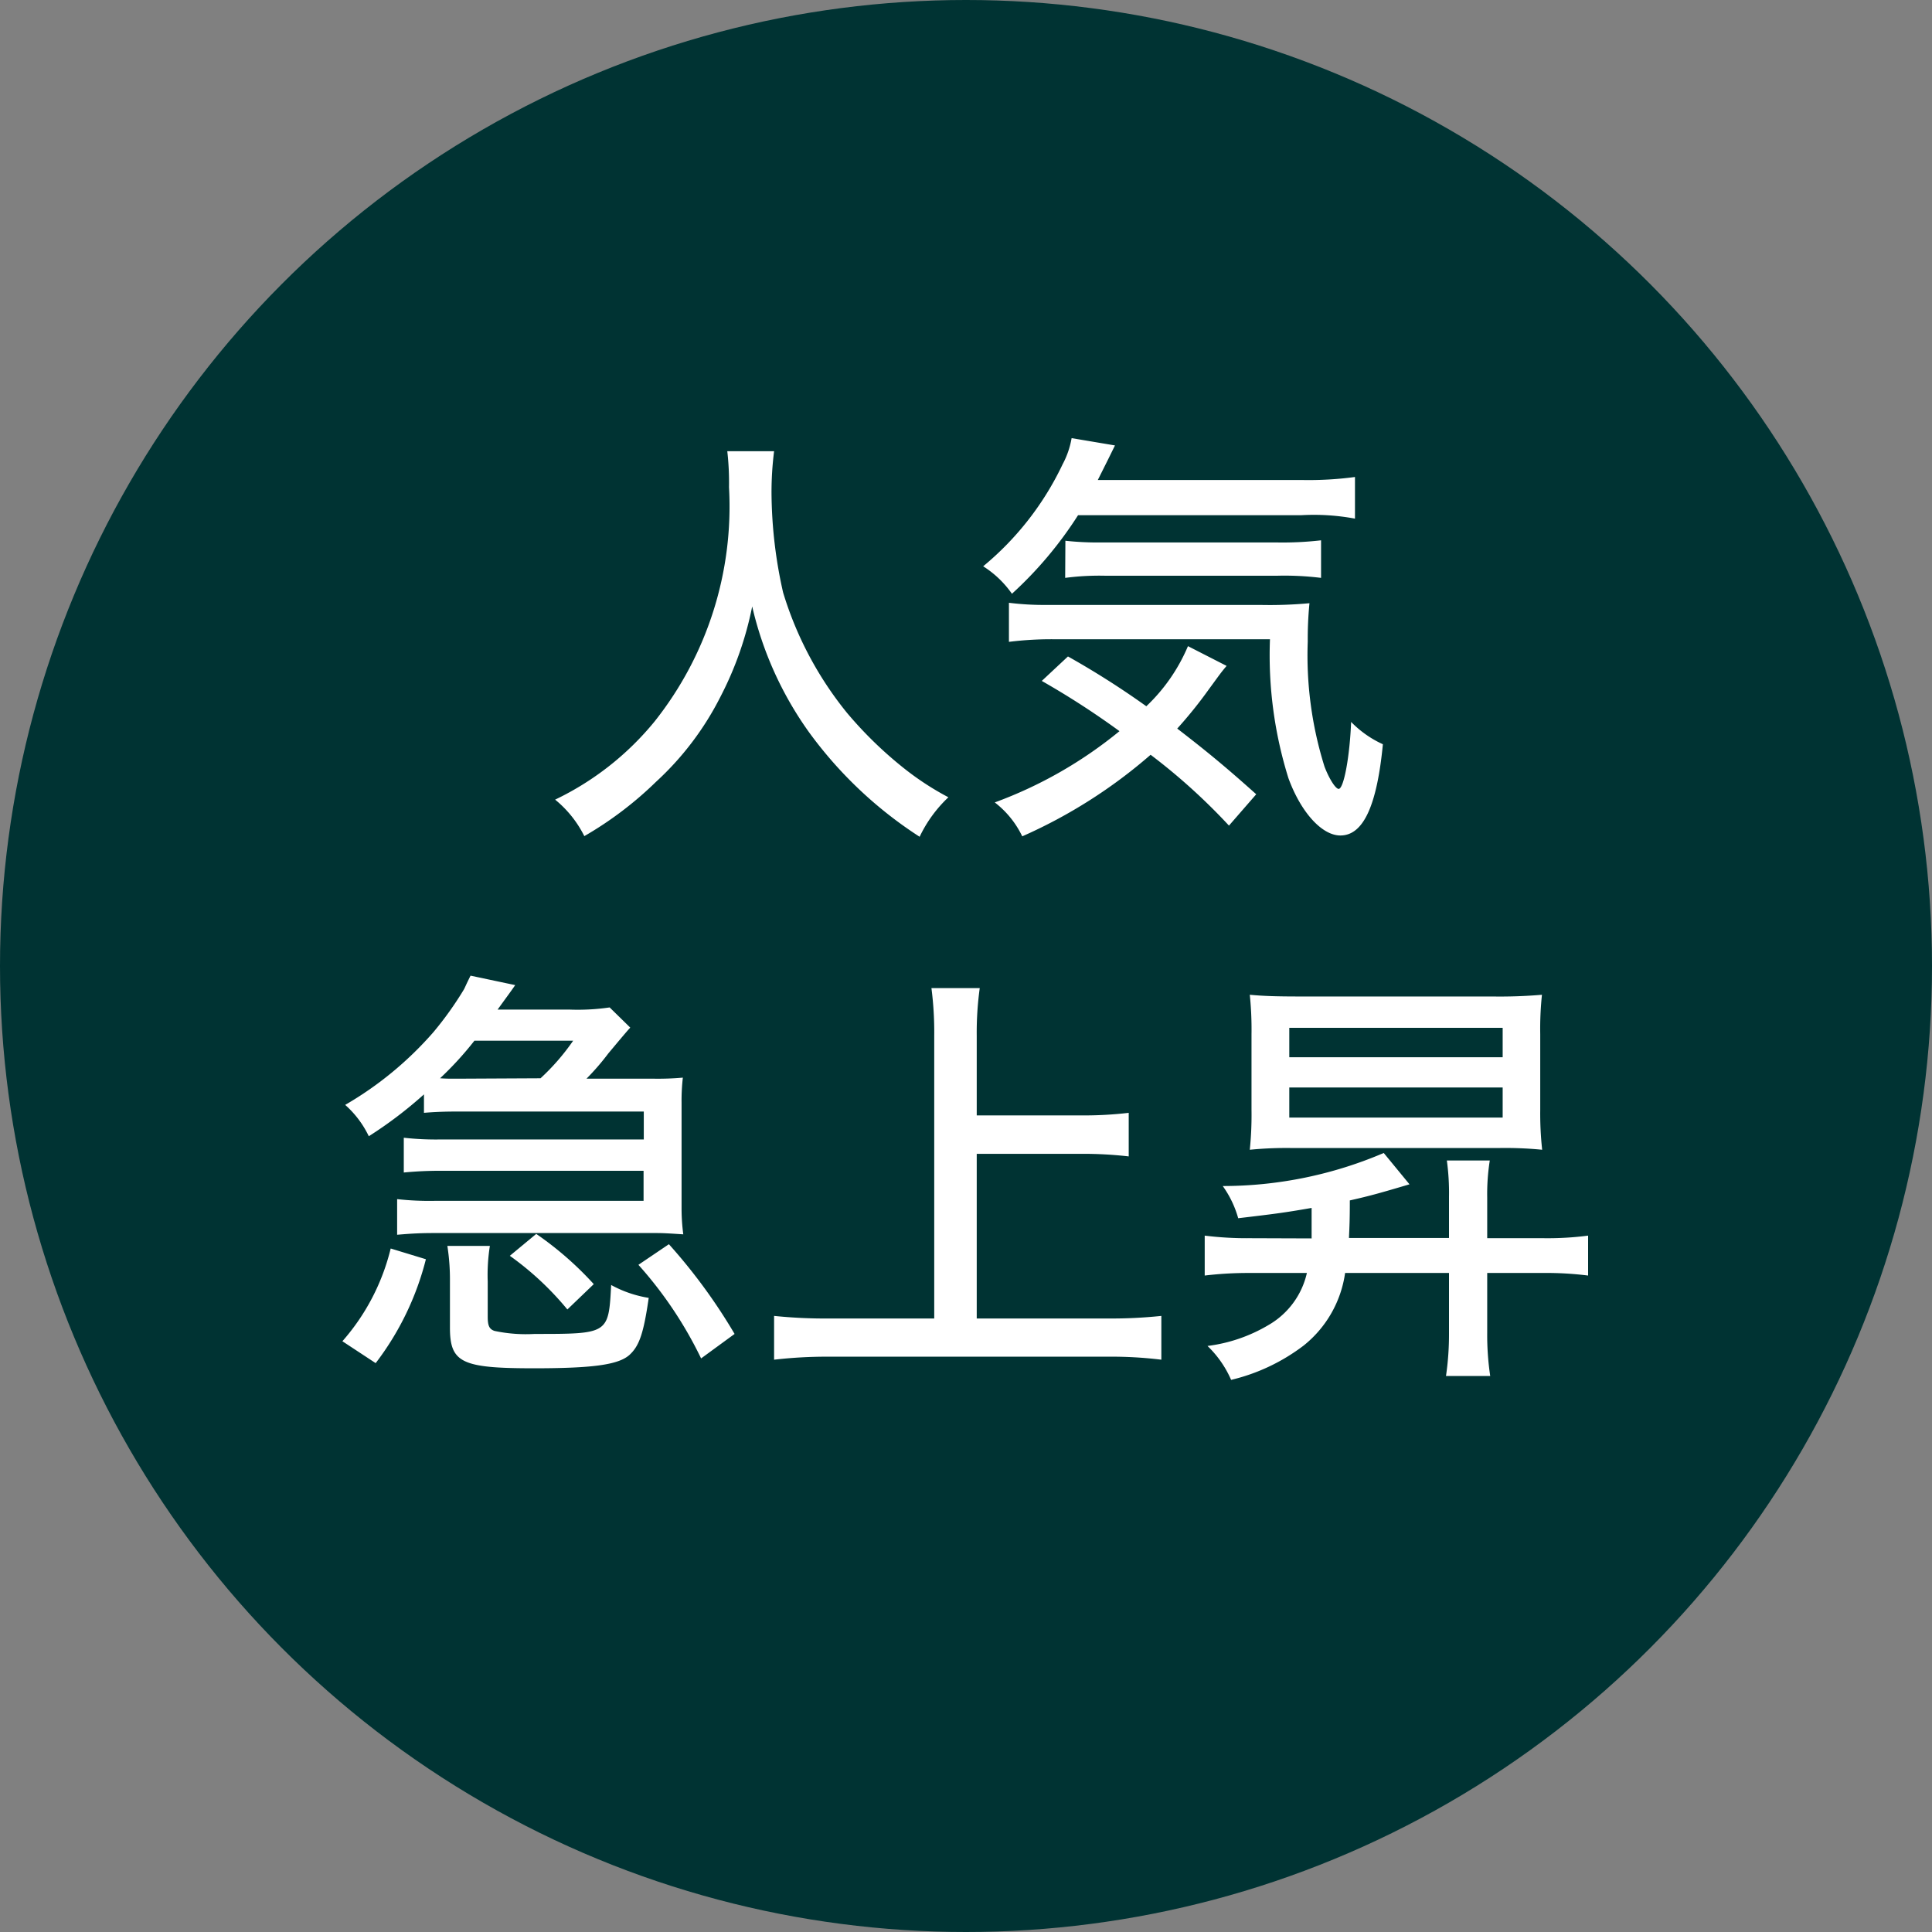
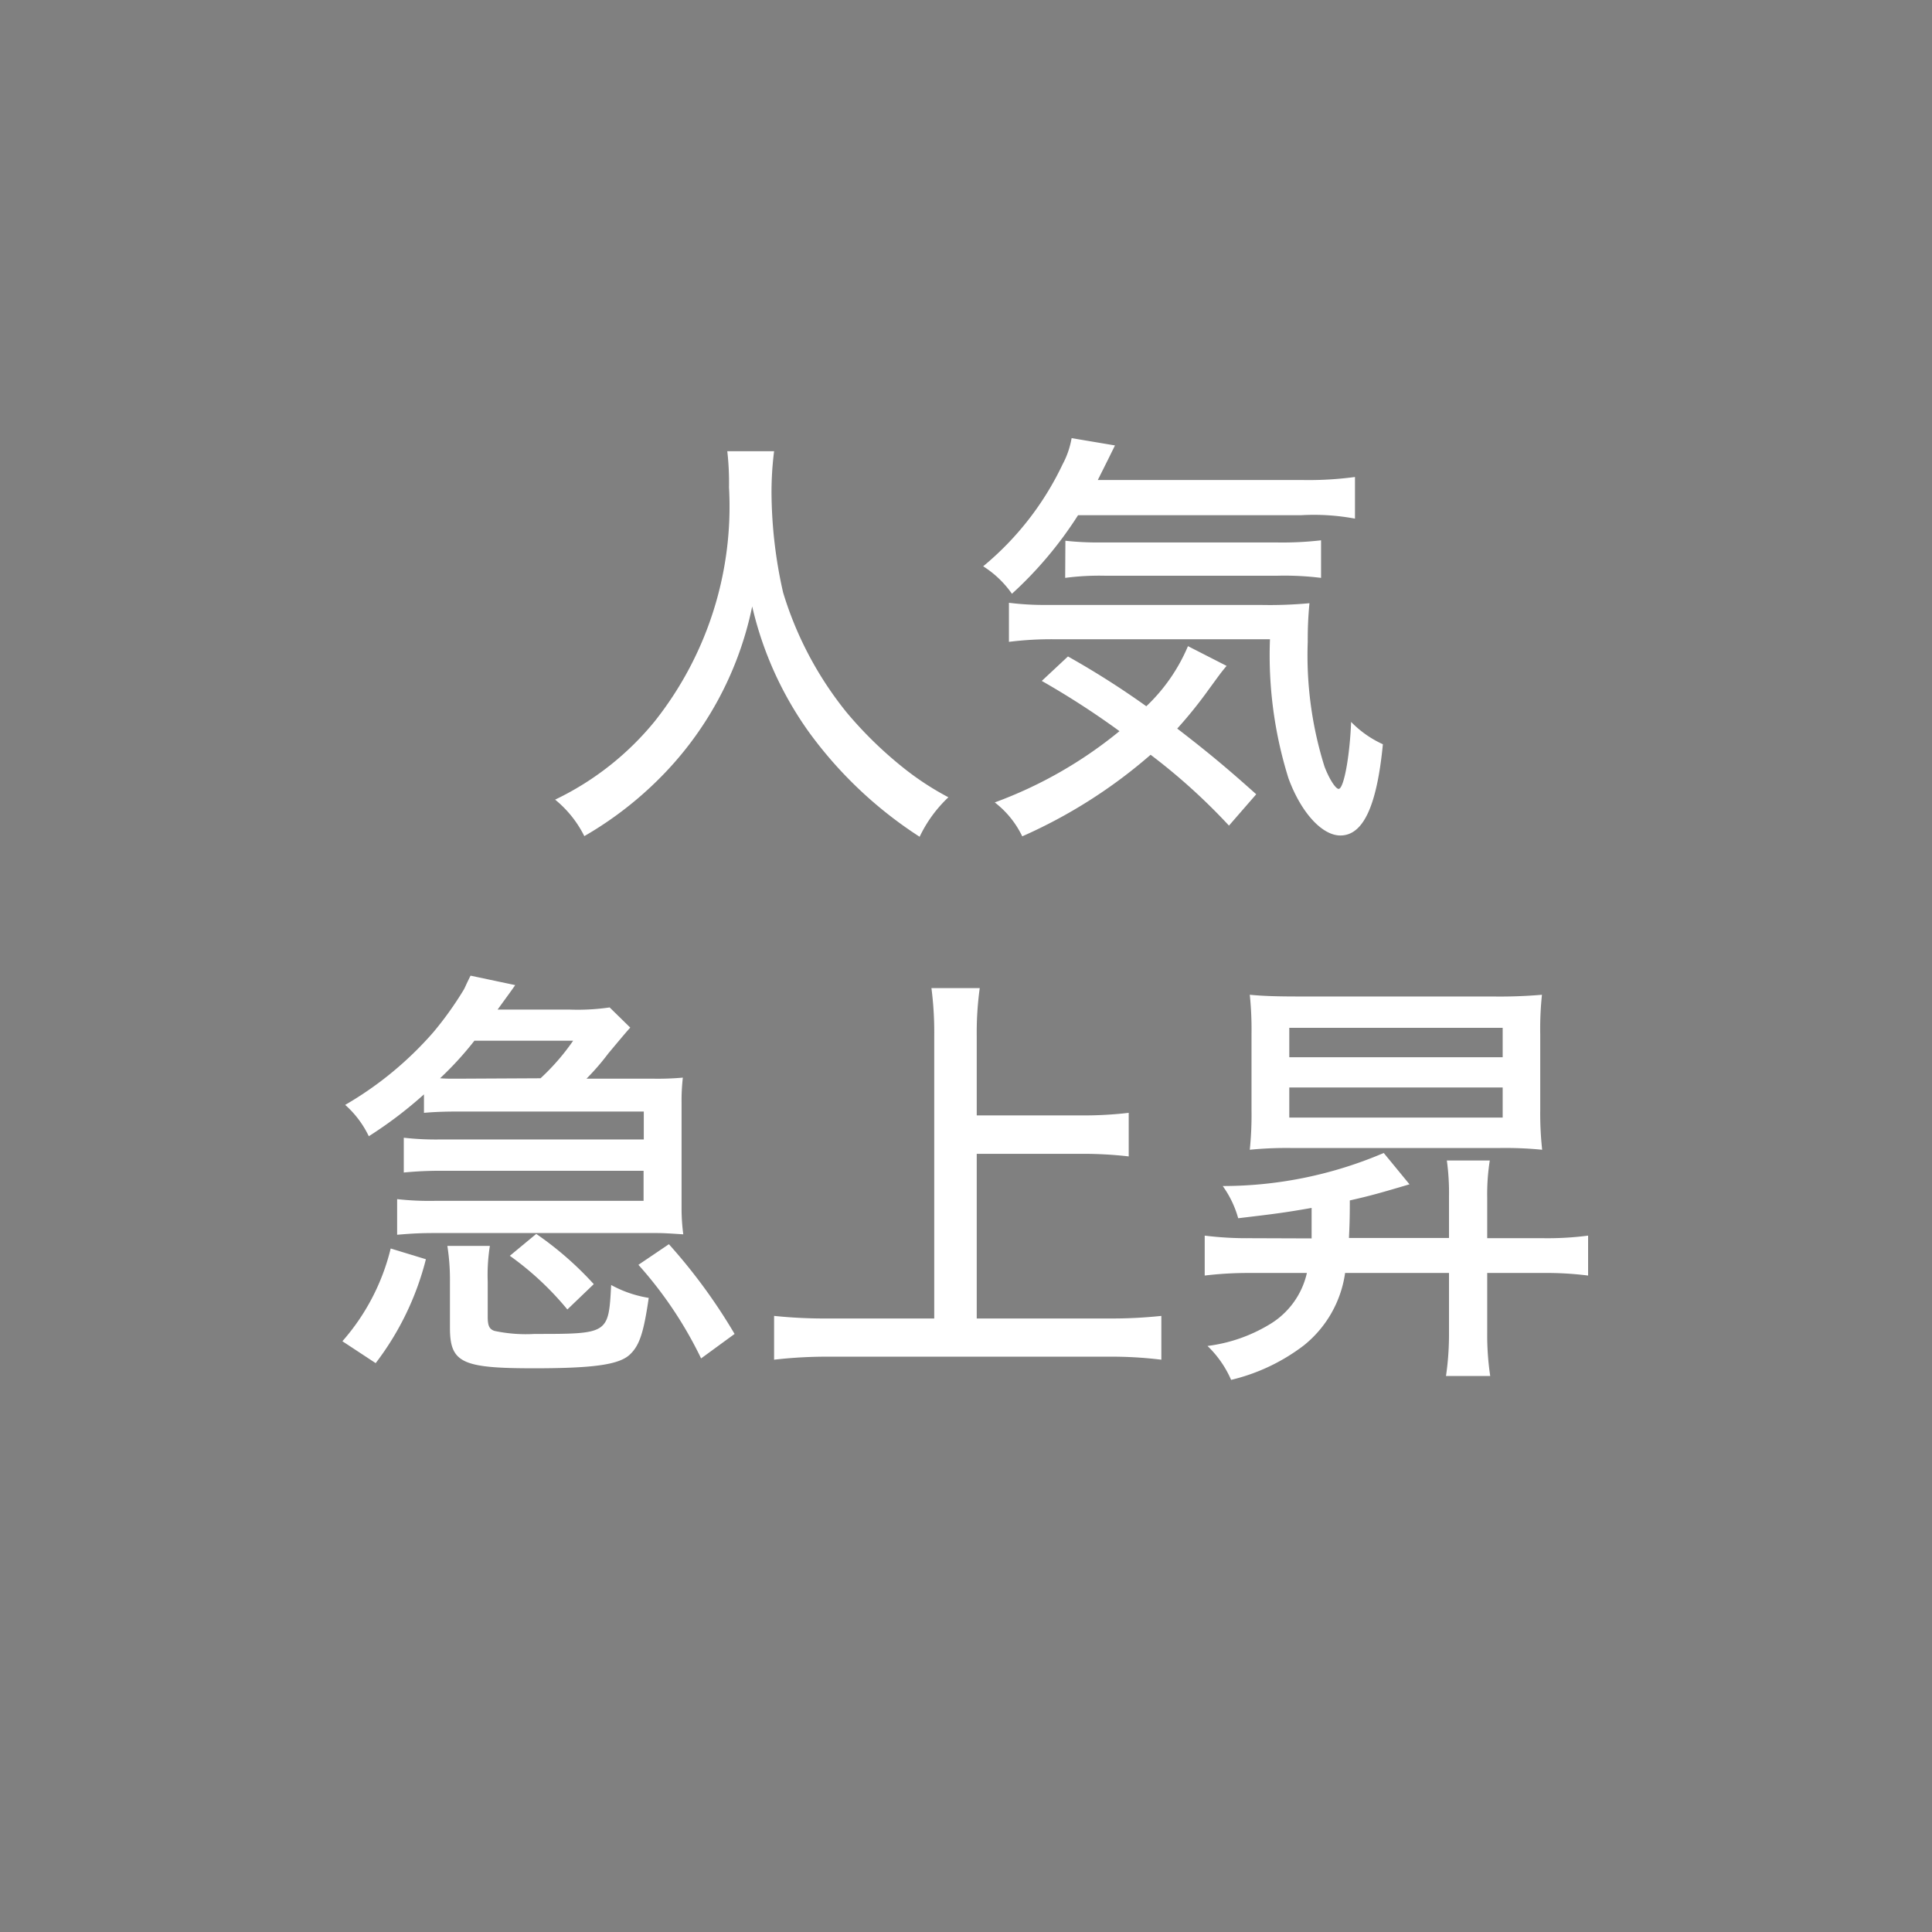
<svg xmlns="http://www.w3.org/2000/svg" width="36" height="36" viewBox="0 0 36 36">
  <rect x="0" y="0" width="36" height="36" fill="#808080" stroke="none" />
  <g id="グループ_1137" data-name="グループ 1137" transform="translate(-124 -652)">
-     <circle id="楕円形_14" data-name="楕円形 14" cx="18" cy="18" r="18" transform="translate(124 652)" fill="#033" />
-     <path id="パス_711" data-name="パス 711" d="M-4.448-6.592a5.154,5.154,0,0,1,.032.672A6.441,6.441,0,0,1-5.8-1.56,5.409,5.409,0,0,1-7.656-.1a2.067,2.067,0,0,1,.544.68A6.724,6.724,0,0,0-5.776-.432a5.534,5.534,0,0,0,1.2-1.584A6.335,6.335,0,0,0-3.984-3.7,6.553,6.553,0,0,0-2.928-1.36,7.713,7.713,0,0,0-.864.592,2.455,2.455,0,0,1-.328-.144,5.275,5.275,0,0,1-1.12-.656a7.384,7.384,0,0,1-1.1-1.064A6.581,6.581,0,0,1-3.408-3.96a8.57,8.57,0,0,1-.216-1.856,6.13,6.13,0,0,1,.048-.776ZM6.248-5.4a4.173,4.173,0,0,1,1,.064v-.776a6.476,6.476,0,0,1-1,.056H2.456l.192-.384L2.776-6.7l-.808-.136a1.61,1.61,0,0,1-.168.488,5.54,5.54,0,0,1-1.48,1.9,1.881,1.881,0,0,1,.536.512A7.249,7.249,0,0,0,2.088-5.4ZM5.408-.2c-.536-.48-.9-.784-1.472-1.224a8.224,8.224,0,0,0,.592-.736c.2-.272.216-.3.328-.432l-.72-.368A3.318,3.318,0,0,1,3.36-1.84,15.892,15.892,0,0,0,1.9-2.768l-.488.456a15.344,15.344,0,0,1,1.448.936A8.011,8.011,0,0,1,.536-.048a1.753,1.753,0,0,1,.512.632A9.452,9.452,0,0,0,3.44-.936,11.252,11.252,0,0,1,4.9.384Zm.256-2.888A7.671,7.671,0,0,0,6.008-.5C6.24.136,6.632.568,6.976.568c.424,0,.68-.544.792-1.7a1.957,1.957,0,0,1-.592-.416C7.152-.912,7.04-.3,6.944-.3c-.056,0-.176-.184-.264-.416a6.926,6.926,0,0,1-.312-2.328A6.759,6.759,0,0,1,6.4-3.76a8.042,8.042,0,0,1-.92.032H1.512A5.265,5.265,0,0,1,.8-3.768v.728a6.338,6.338,0,0,1,.88-.048ZM1.848-4.232a4.871,4.871,0,0,1,.752-.04H5.792a5.535,5.535,0,0,1,.824.04v-.7a6.253,6.253,0,0,1-.824.04h-3.3a5.517,5.517,0,0,1-.64-.032ZM-7.072,5.1a4.577,4.577,0,0,0,.408-.472c.208-.248.32-.384.408-.48l-.384-.376a4.109,4.109,0,0,1-.752.04H-8.728c.168-.232.28-.384.328-.456l-.832-.176c-.1.2-.1.216-.128.264a6.38,6.38,0,0,1-.56.784,6.5,6.5,0,0,1-1.648,1.36,1.844,1.844,0,0,1,.44.584A7.742,7.742,0,0,0-10.1,5.392v.344c.184-.016.376-.024.616-.024h3.48v.52H-9.776a5.384,5.384,0,0,1-.7-.032v.648a6.909,6.909,0,0,1,.7-.032h3.768v.56H-9.9a5.384,5.384,0,0,1-.7-.032v.664c.28-.024.44-.032.7-.032h4.112c.168,0,.264.008.52.024A3.7,3.7,0,0,1-5.3,7.536V5.544a3.7,3.7,0,0,1,.024-.464A5.219,5.219,0,0,1-5.8,5.1ZM-9.5,5.1c-.136,0-.184,0-.3-.008a6.164,6.164,0,0,0,.64-.7h1.84a4.171,4.171,0,0,1-.608.7Zm-1.5,5.3a5.331,5.331,0,0,0,.936-1.936l-.656-.2a4.07,4.07,0,0,1-.9,1.728ZM-8.912,8.88a3.445,3.445,0,0,1,.04-.664h-.792a4.032,4.032,0,0,1,.048.664v.856c0,.656.216.76,1.56.76,1.1,0,1.576-.064,1.784-.248.184-.168.264-.4.36-1.064a2.159,2.159,0,0,1-.7-.24c-.048.912-.048.912-1.424.912A2.825,2.825,0,0,1-8.784,9.8c-.1-.032-.128-.1-.128-.264Zm1.976.048a6.178,6.178,0,0,0-1.072-.936L-8.5,8.4a5.6,5.6,0,0,1,1.072,1Zm.832-.36a7.472,7.472,0,0,1,1.168,1.744l.624-.456A10.425,10.425,0,0,0-5.536,8.184ZM.2,6.5H2.144a7.431,7.431,0,0,1,.888.048V5.736a7.151,7.151,0,0,1-.888.048H.2V4.3a6.07,6.07,0,0,1,.056-.888h-.9A6.375,6.375,0,0,1-.592,4.3V9.568H-2.536a9.268,9.268,0,0,1-1.04-.048v.816a8.5,8.5,0,0,1,1.04-.056H2.64a7.593,7.593,0,0,1,1,.056V9.52a8.85,8.85,0,0,1-1.008.048H.2ZM5.288,8.072a6.353,6.353,0,0,1-.84-.048v.744a6.8,6.8,0,0,1,.84-.048H6.352a1.5,1.5,0,0,1-.712.968A2.933,2.933,0,0,1,4.5,10.08a1.963,1.963,0,0,1,.44.632,3.609,3.609,0,0,0,1.352-.64A2.107,2.107,0,0,0,7.064,8.72H9V9.84a5.38,5.38,0,0,1-.056.8h.824a5.162,5.162,0,0,1-.056-.8V8.72h1.04a6.185,6.185,0,0,1,.84.048V8.024a5.82,5.82,0,0,1-.832.048H9.712v-.76a4.007,4.007,0,0,1,.048-.688h-.8A4.444,4.444,0,0,1,9,7.3v.768H7.136c.008-.192.016-.312.016-.7.392-.088.584-.144,1.112-.3l-.48-.584a7.632,7.632,0,0,1-3,.616,1.9,1.9,0,0,1,.288.6c.672-.08.84-.1,1.368-.192v.568Zm4.624-1.68a7,7,0,0,1,.824.032A6.174,6.174,0,0,1,10.7,5.68V4.272a6.028,6.028,0,0,1,.032-.736,9.174,9.174,0,0,1-.928.032H6.216c-.432,0-.672-.008-.928-.032a6.285,6.285,0,0,1,.032.736V5.68a6.346,6.346,0,0,1-.032.744,6.885,6.885,0,0,1,.8-.032ZM6.024,4.152H10V4.7H6.024Zm0,1.112H10v.56H6.024Z" transform="translate(142 667)" fill="#fff" />
+     <path id="パス_711" data-name="パス 711" d="M-4.448-6.592a5.154,5.154,0,0,1,.032.672A6.441,6.441,0,0,1-5.8-1.56,5.409,5.409,0,0,1-7.656-.1a2.067,2.067,0,0,1,.544.68A6.724,6.724,0,0,0-5.776-.432A6.335,6.335,0,0,0-3.984-3.7,6.553,6.553,0,0,0-2.928-1.36,7.713,7.713,0,0,0-.864.592,2.455,2.455,0,0,1-.328-.144,5.275,5.275,0,0,1-1.12-.656a7.384,7.384,0,0,1-1.1-1.064A6.581,6.581,0,0,1-3.408-3.96a8.57,8.57,0,0,1-.216-1.856,6.13,6.13,0,0,1,.048-.776ZM6.248-5.4a4.173,4.173,0,0,1,1,.064v-.776a6.476,6.476,0,0,1-1,.056H2.456l.192-.384L2.776-6.7l-.808-.136a1.61,1.61,0,0,1-.168.488,5.54,5.54,0,0,1-1.48,1.9,1.881,1.881,0,0,1,.536.512A7.249,7.249,0,0,0,2.088-5.4ZM5.408-.2c-.536-.48-.9-.784-1.472-1.224a8.224,8.224,0,0,0,.592-.736c.2-.272.216-.3.328-.432l-.72-.368A3.318,3.318,0,0,1,3.36-1.84,15.892,15.892,0,0,0,1.9-2.768l-.488.456a15.344,15.344,0,0,1,1.448.936A8.011,8.011,0,0,1,.536-.048a1.753,1.753,0,0,1,.512.632A9.452,9.452,0,0,0,3.44-.936,11.252,11.252,0,0,1,4.9.384Zm.256-2.888A7.671,7.671,0,0,0,6.008-.5C6.24.136,6.632.568,6.976.568c.424,0,.68-.544.792-1.7a1.957,1.957,0,0,1-.592-.416C7.152-.912,7.04-.3,6.944-.3c-.056,0-.176-.184-.264-.416a6.926,6.926,0,0,1-.312-2.328A6.759,6.759,0,0,1,6.4-3.76a8.042,8.042,0,0,1-.92.032H1.512A5.265,5.265,0,0,1,.8-3.768v.728a6.338,6.338,0,0,1,.88-.048ZM1.848-4.232a4.871,4.871,0,0,1,.752-.04H5.792a5.535,5.535,0,0,1,.824.04v-.7a6.253,6.253,0,0,1-.824.04h-3.3a5.517,5.517,0,0,1-.64-.032ZM-7.072,5.1a4.577,4.577,0,0,0,.408-.472c.208-.248.32-.384.408-.48l-.384-.376a4.109,4.109,0,0,1-.752.04H-8.728c.168-.232.28-.384.328-.456l-.832-.176c-.1.2-.1.216-.128.264a6.38,6.38,0,0,1-.56.784,6.5,6.5,0,0,1-1.648,1.36,1.844,1.844,0,0,1,.44.584A7.742,7.742,0,0,0-10.1,5.392v.344c.184-.016.376-.024.616-.024h3.48v.52H-9.776a5.384,5.384,0,0,1-.7-.032v.648a6.909,6.909,0,0,1,.7-.032h3.768v.56H-9.9a5.384,5.384,0,0,1-.7-.032v.664c.28-.024.44-.032.7-.032h4.112c.168,0,.264.008.52.024A3.7,3.7,0,0,1-5.3,7.536V5.544a3.7,3.7,0,0,1,.024-.464A5.219,5.219,0,0,1-5.8,5.1ZM-9.5,5.1c-.136,0-.184,0-.3-.008a6.164,6.164,0,0,0,.64-.7h1.84a4.171,4.171,0,0,1-.608.7Zm-1.5,5.3a5.331,5.331,0,0,0,.936-1.936l-.656-.2a4.07,4.07,0,0,1-.9,1.728ZM-8.912,8.88a3.445,3.445,0,0,1,.04-.664h-.792a4.032,4.032,0,0,1,.048.664v.856c0,.656.216.76,1.56.76,1.1,0,1.576-.064,1.784-.248.184-.168.264-.4.36-1.064a2.159,2.159,0,0,1-.7-.24c-.048.912-.048.912-1.424.912A2.825,2.825,0,0,1-8.784,9.8c-.1-.032-.128-.1-.128-.264Zm1.976.048a6.178,6.178,0,0,0-1.072-.936L-8.5,8.4a5.6,5.6,0,0,1,1.072,1Zm.832-.36a7.472,7.472,0,0,1,1.168,1.744l.624-.456A10.425,10.425,0,0,0-5.536,8.184ZM.2,6.5H2.144a7.431,7.431,0,0,1,.888.048V5.736a7.151,7.151,0,0,1-.888.048H.2V4.3a6.07,6.07,0,0,1,.056-.888h-.9A6.375,6.375,0,0,1-.592,4.3V9.568H-2.536a9.268,9.268,0,0,1-1.04-.048v.816a8.5,8.5,0,0,1,1.04-.056H2.64a7.593,7.593,0,0,1,1,.056V9.52a8.85,8.85,0,0,1-1.008.048H.2ZM5.288,8.072a6.353,6.353,0,0,1-.84-.048v.744a6.8,6.8,0,0,1,.84-.048H6.352a1.5,1.5,0,0,1-.712.968A2.933,2.933,0,0,1,4.5,10.08a1.963,1.963,0,0,1,.44.632,3.609,3.609,0,0,0,1.352-.64A2.107,2.107,0,0,0,7.064,8.72H9V9.84a5.38,5.38,0,0,1-.056.8h.824a5.162,5.162,0,0,1-.056-.8V8.72h1.04a6.185,6.185,0,0,1,.84.048V8.024a5.82,5.82,0,0,1-.832.048H9.712v-.76a4.007,4.007,0,0,1,.048-.688h-.8A4.444,4.444,0,0,1,9,7.3v.768H7.136c.008-.192.016-.312.016-.7.392-.088.584-.144,1.112-.3l-.48-.584a7.632,7.632,0,0,1-3,.616,1.9,1.9,0,0,1,.288.6c.672-.08.84-.1,1.368-.192v.568Zm4.624-1.68a7,7,0,0,1,.824.032A6.174,6.174,0,0,1,10.7,5.68V4.272a6.028,6.028,0,0,1,.032-.736,9.174,9.174,0,0,1-.928.032H6.216c-.432,0-.672-.008-.928-.032a6.285,6.285,0,0,1,.032.736V5.68a6.346,6.346,0,0,1-.032.744,6.885,6.885,0,0,1,.8-.032ZM6.024,4.152H10V4.7H6.024Zm0,1.112H10v.56H6.024Z" transform="translate(142 667)" fill="#fff" />
  </g>
</svg>